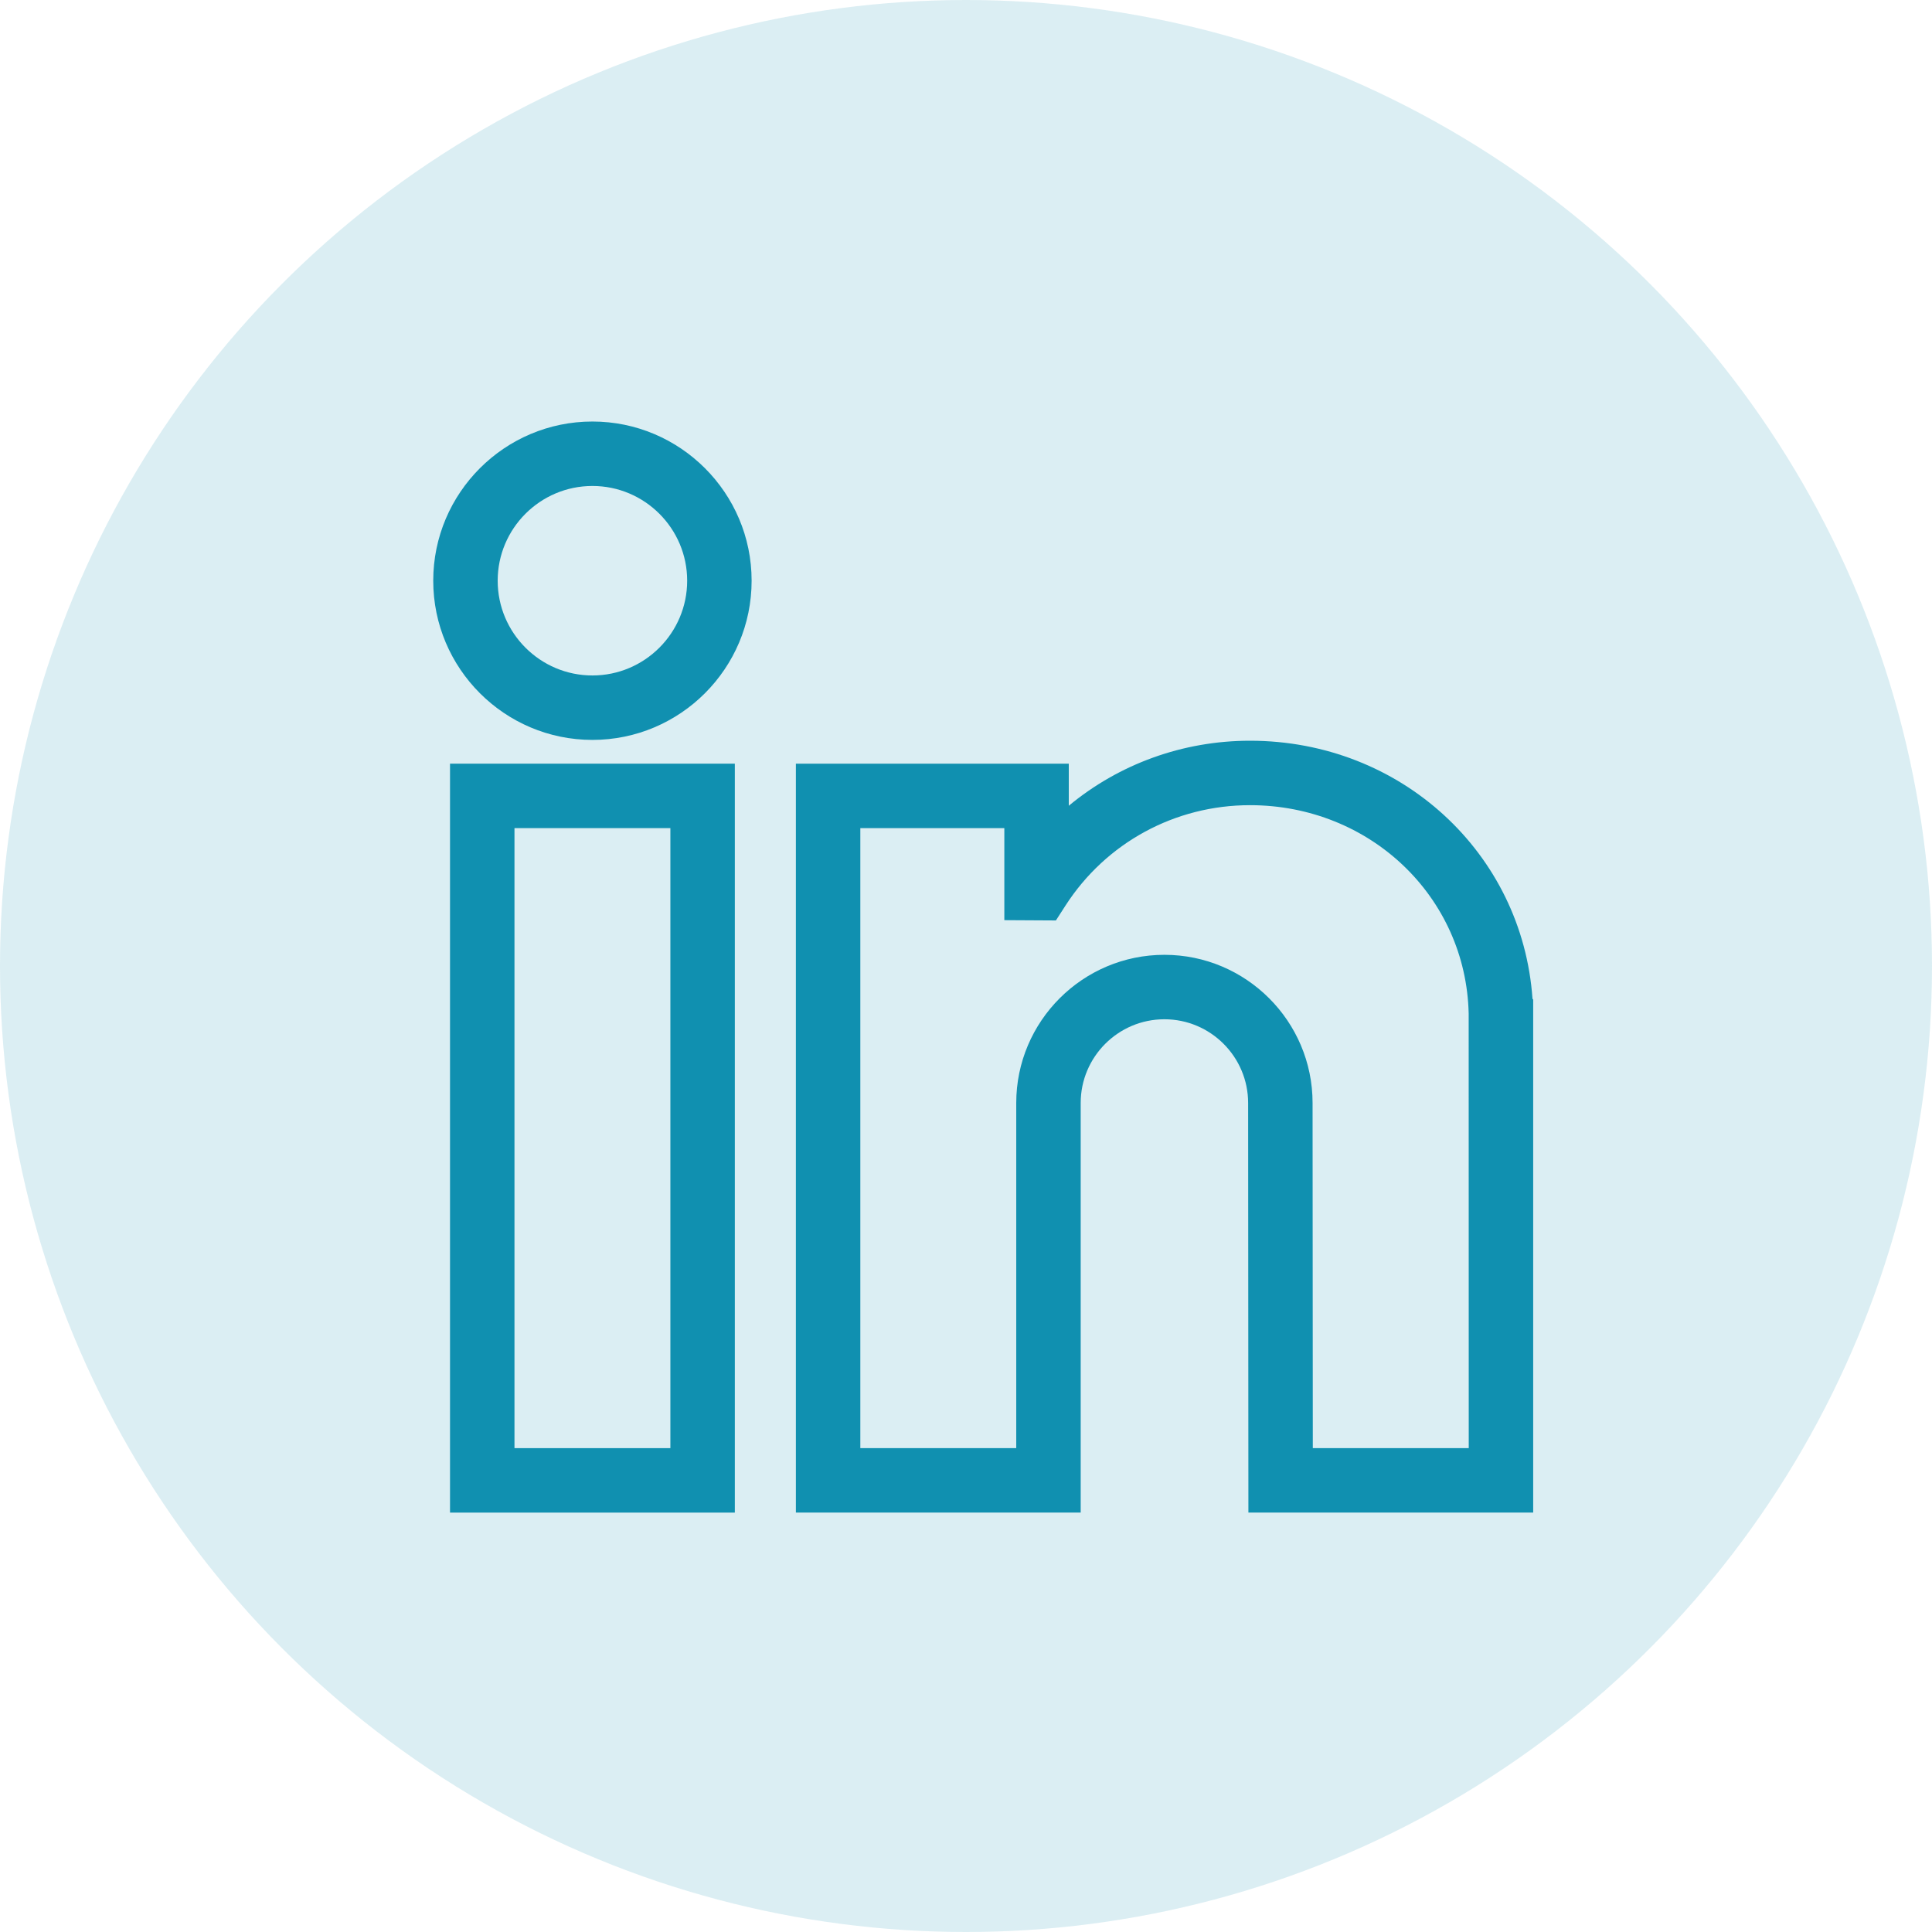
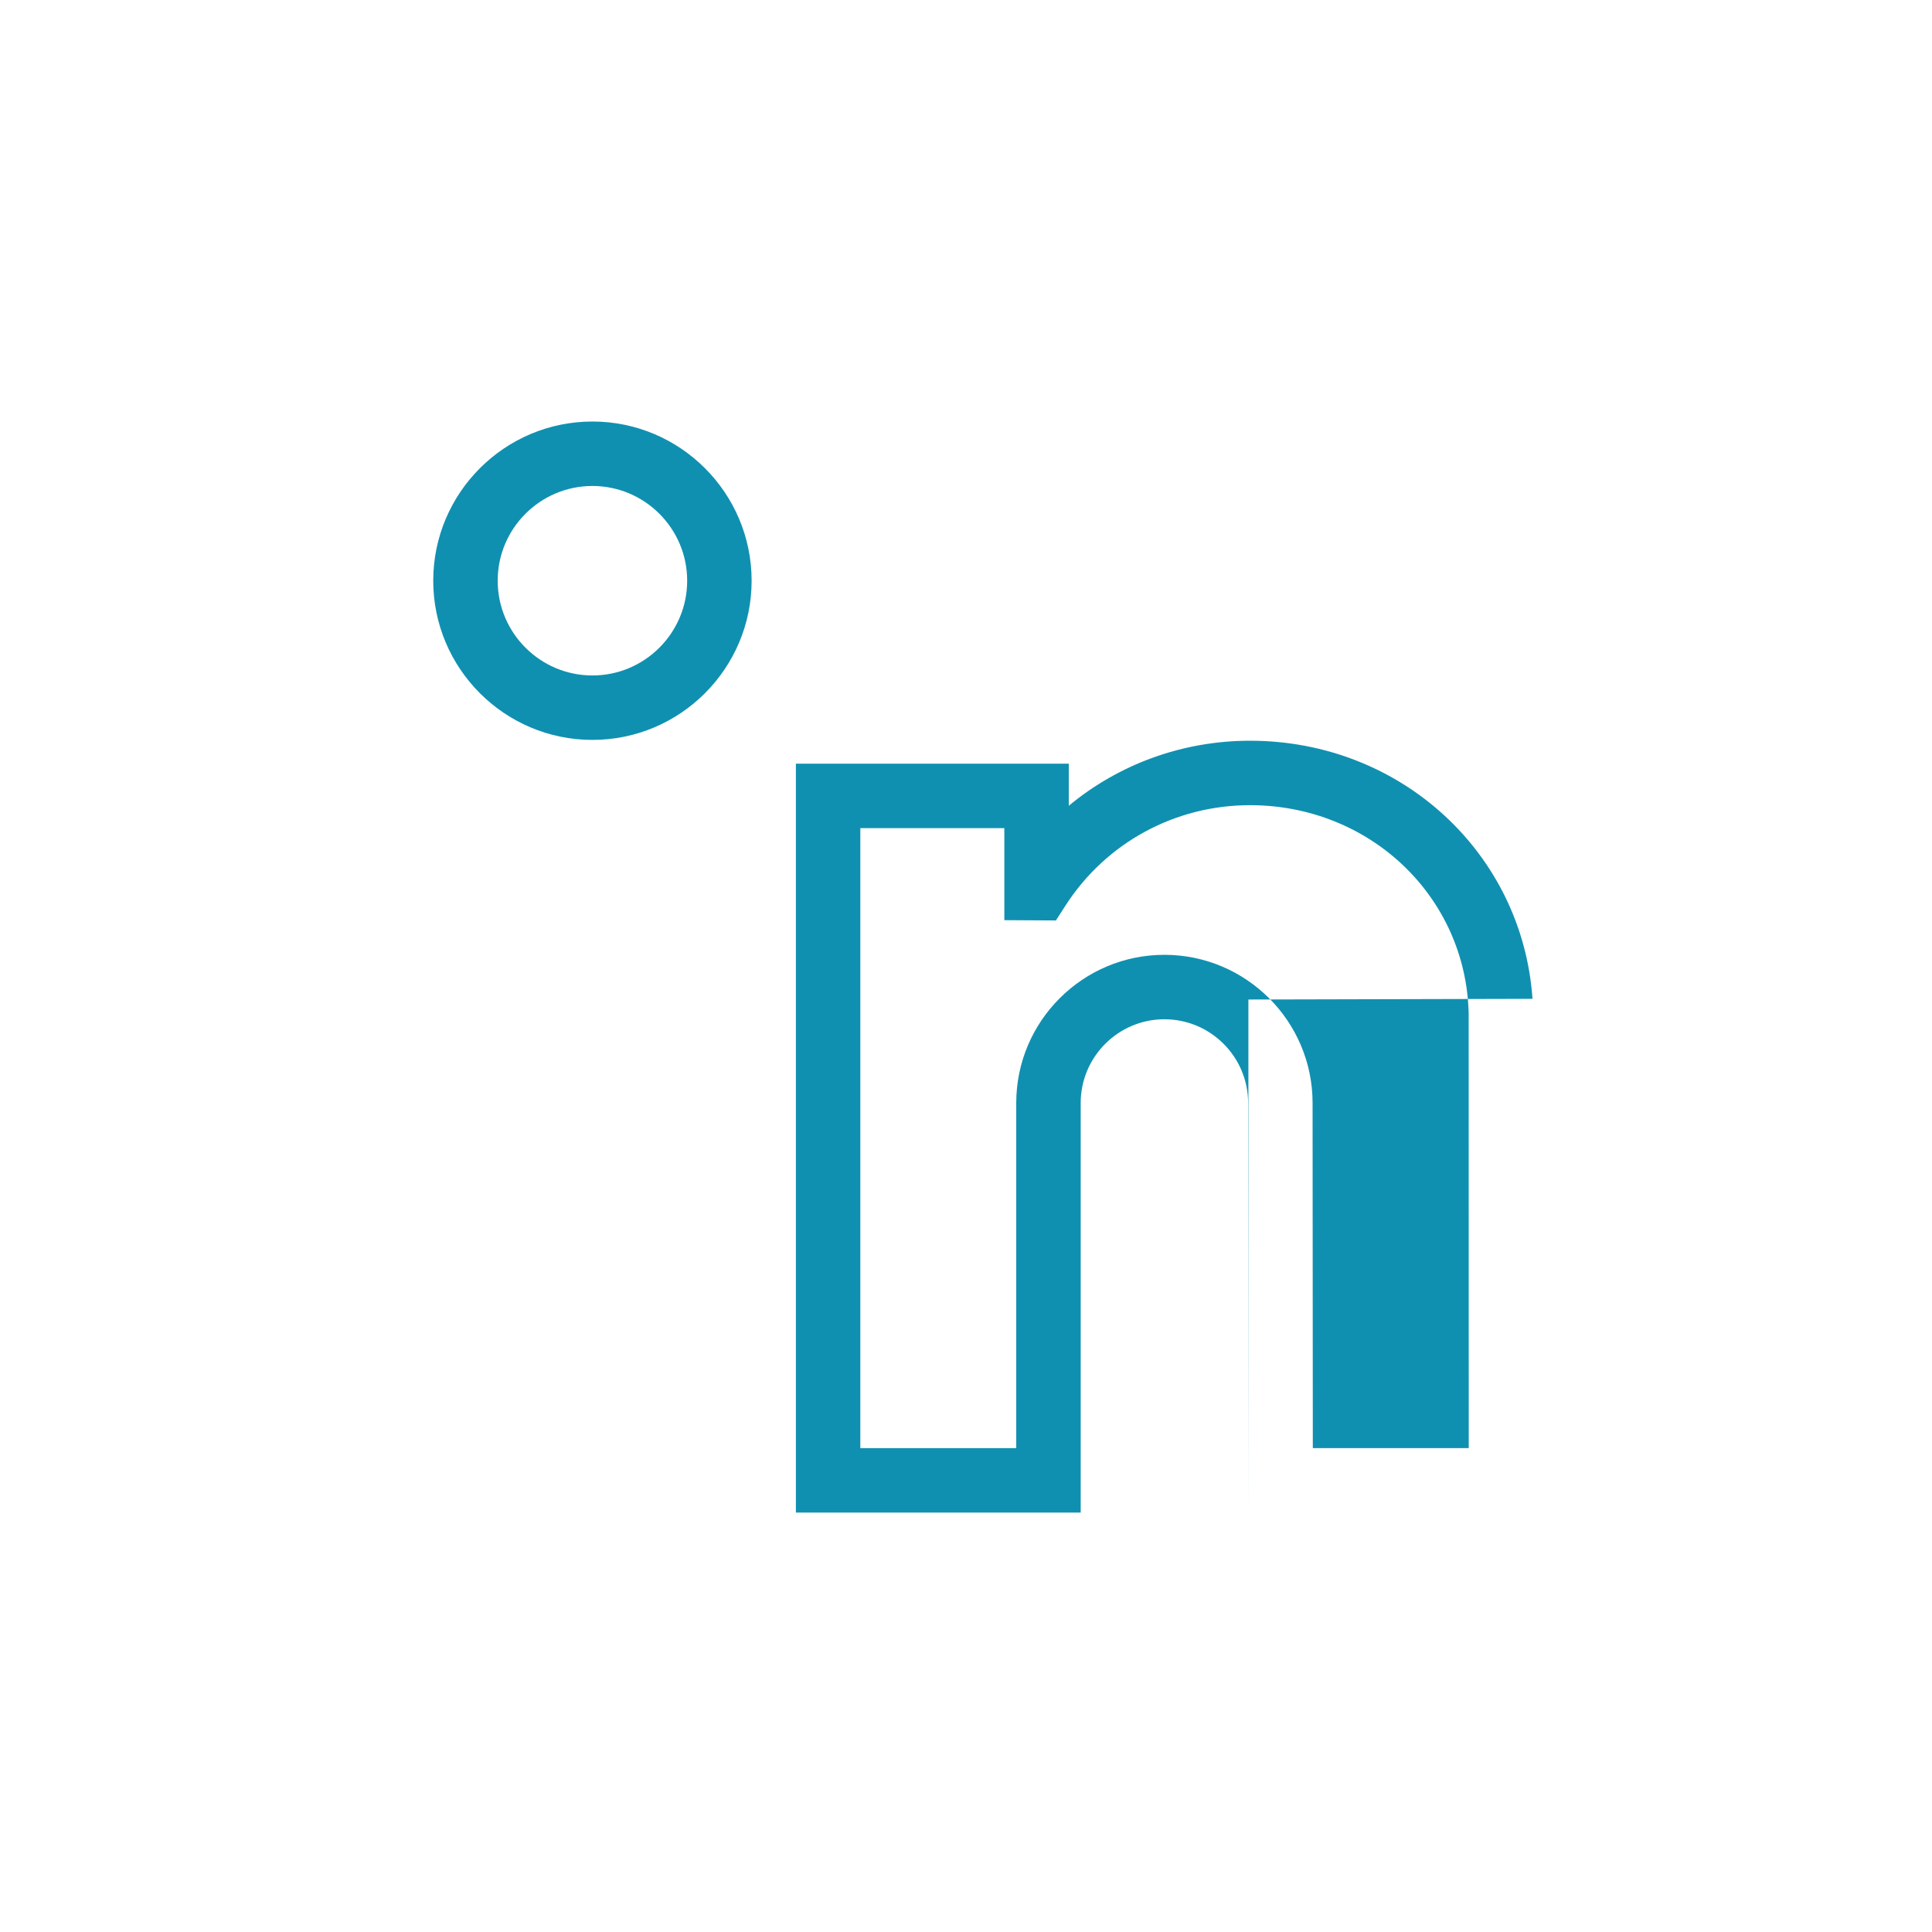
<svg xmlns="http://www.w3.org/2000/svg" width="165" height="165" viewBox="0 0 165 165" fill="none">
-   <circle cx="82.5" cy="82.5" r="82.5" fill="#1090B0" fill-opacity="0.15" />
-   <path d="M38.433 129.182H62.757V65.22H38.433V129.182ZM43.938 70.724H57.253V123.677H43.938V70.724Z" fill="#1090B0" />
  <path d="M50.595 36C43.099 36 37 42.099 37 49.595C37 57.092 43.099 63.191 50.595 63.191C58.092 63.191 64.191 57.092 64.191 49.595C64.191 42.099 58.092 36 50.595 36ZM42.504 49.595C42.504 45.134 46.134 41.504 50.595 41.504C55.057 41.504 58.687 45.134 58.687 49.595C58.687 54.057 55.057 57.687 50.595 57.687C46.134 57.687 42.504 54.057 42.504 49.595Z" fill="#1090B0" />
-   <path d="M130.881 85.304C130.016 72.855 119.631 63.261 106.756 63.261C100.998 63.261 95.561 65.263 91.278 68.815V65.219H67.971V129.181H92.295V94.199C92.295 90.257 95.502 87.049 99.445 87.049C103.387 87.049 106.595 90.257 106.595 94.201L106.618 129.181H130.94V85.363L130.881 85.304ZM86.791 123.677H73.475V70.724H85.774V78.585L90.178 78.61L90.996 77.34C94.455 71.971 100.346 68.765 106.756 68.765C117.001 68.765 125.204 76.582 125.43 86.56L125.436 123.677H112.119L112.099 94.199C112.099 87.221 106.422 81.545 99.445 81.545C92.467 81.545 86.791 87.221 86.791 94.199V123.677Z" fill="#1090B0" />
+   <path d="M130.881 85.304C130.016 72.855 119.631 63.261 106.756 63.261C100.998 63.261 95.561 65.263 91.278 68.815V65.219H67.971V129.181H92.295V94.199C92.295 90.257 95.502 87.049 99.445 87.049C103.387 87.049 106.595 90.257 106.595 94.201L106.618 129.181V85.363L130.881 85.304ZM86.791 123.677H73.475V70.724H85.774V78.585L90.178 78.61L90.996 77.34C94.455 71.971 100.346 68.765 106.756 68.765C117.001 68.765 125.204 76.582 125.43 86.56L125.436 123.677H112.119L112.099 94.199C112.099 87.221 106.422 81.545 99.445 81.545C92.467 81.545 86.791 87.221 86.791 94.199V123.677Z" fill="#1090B0" />
</svg>